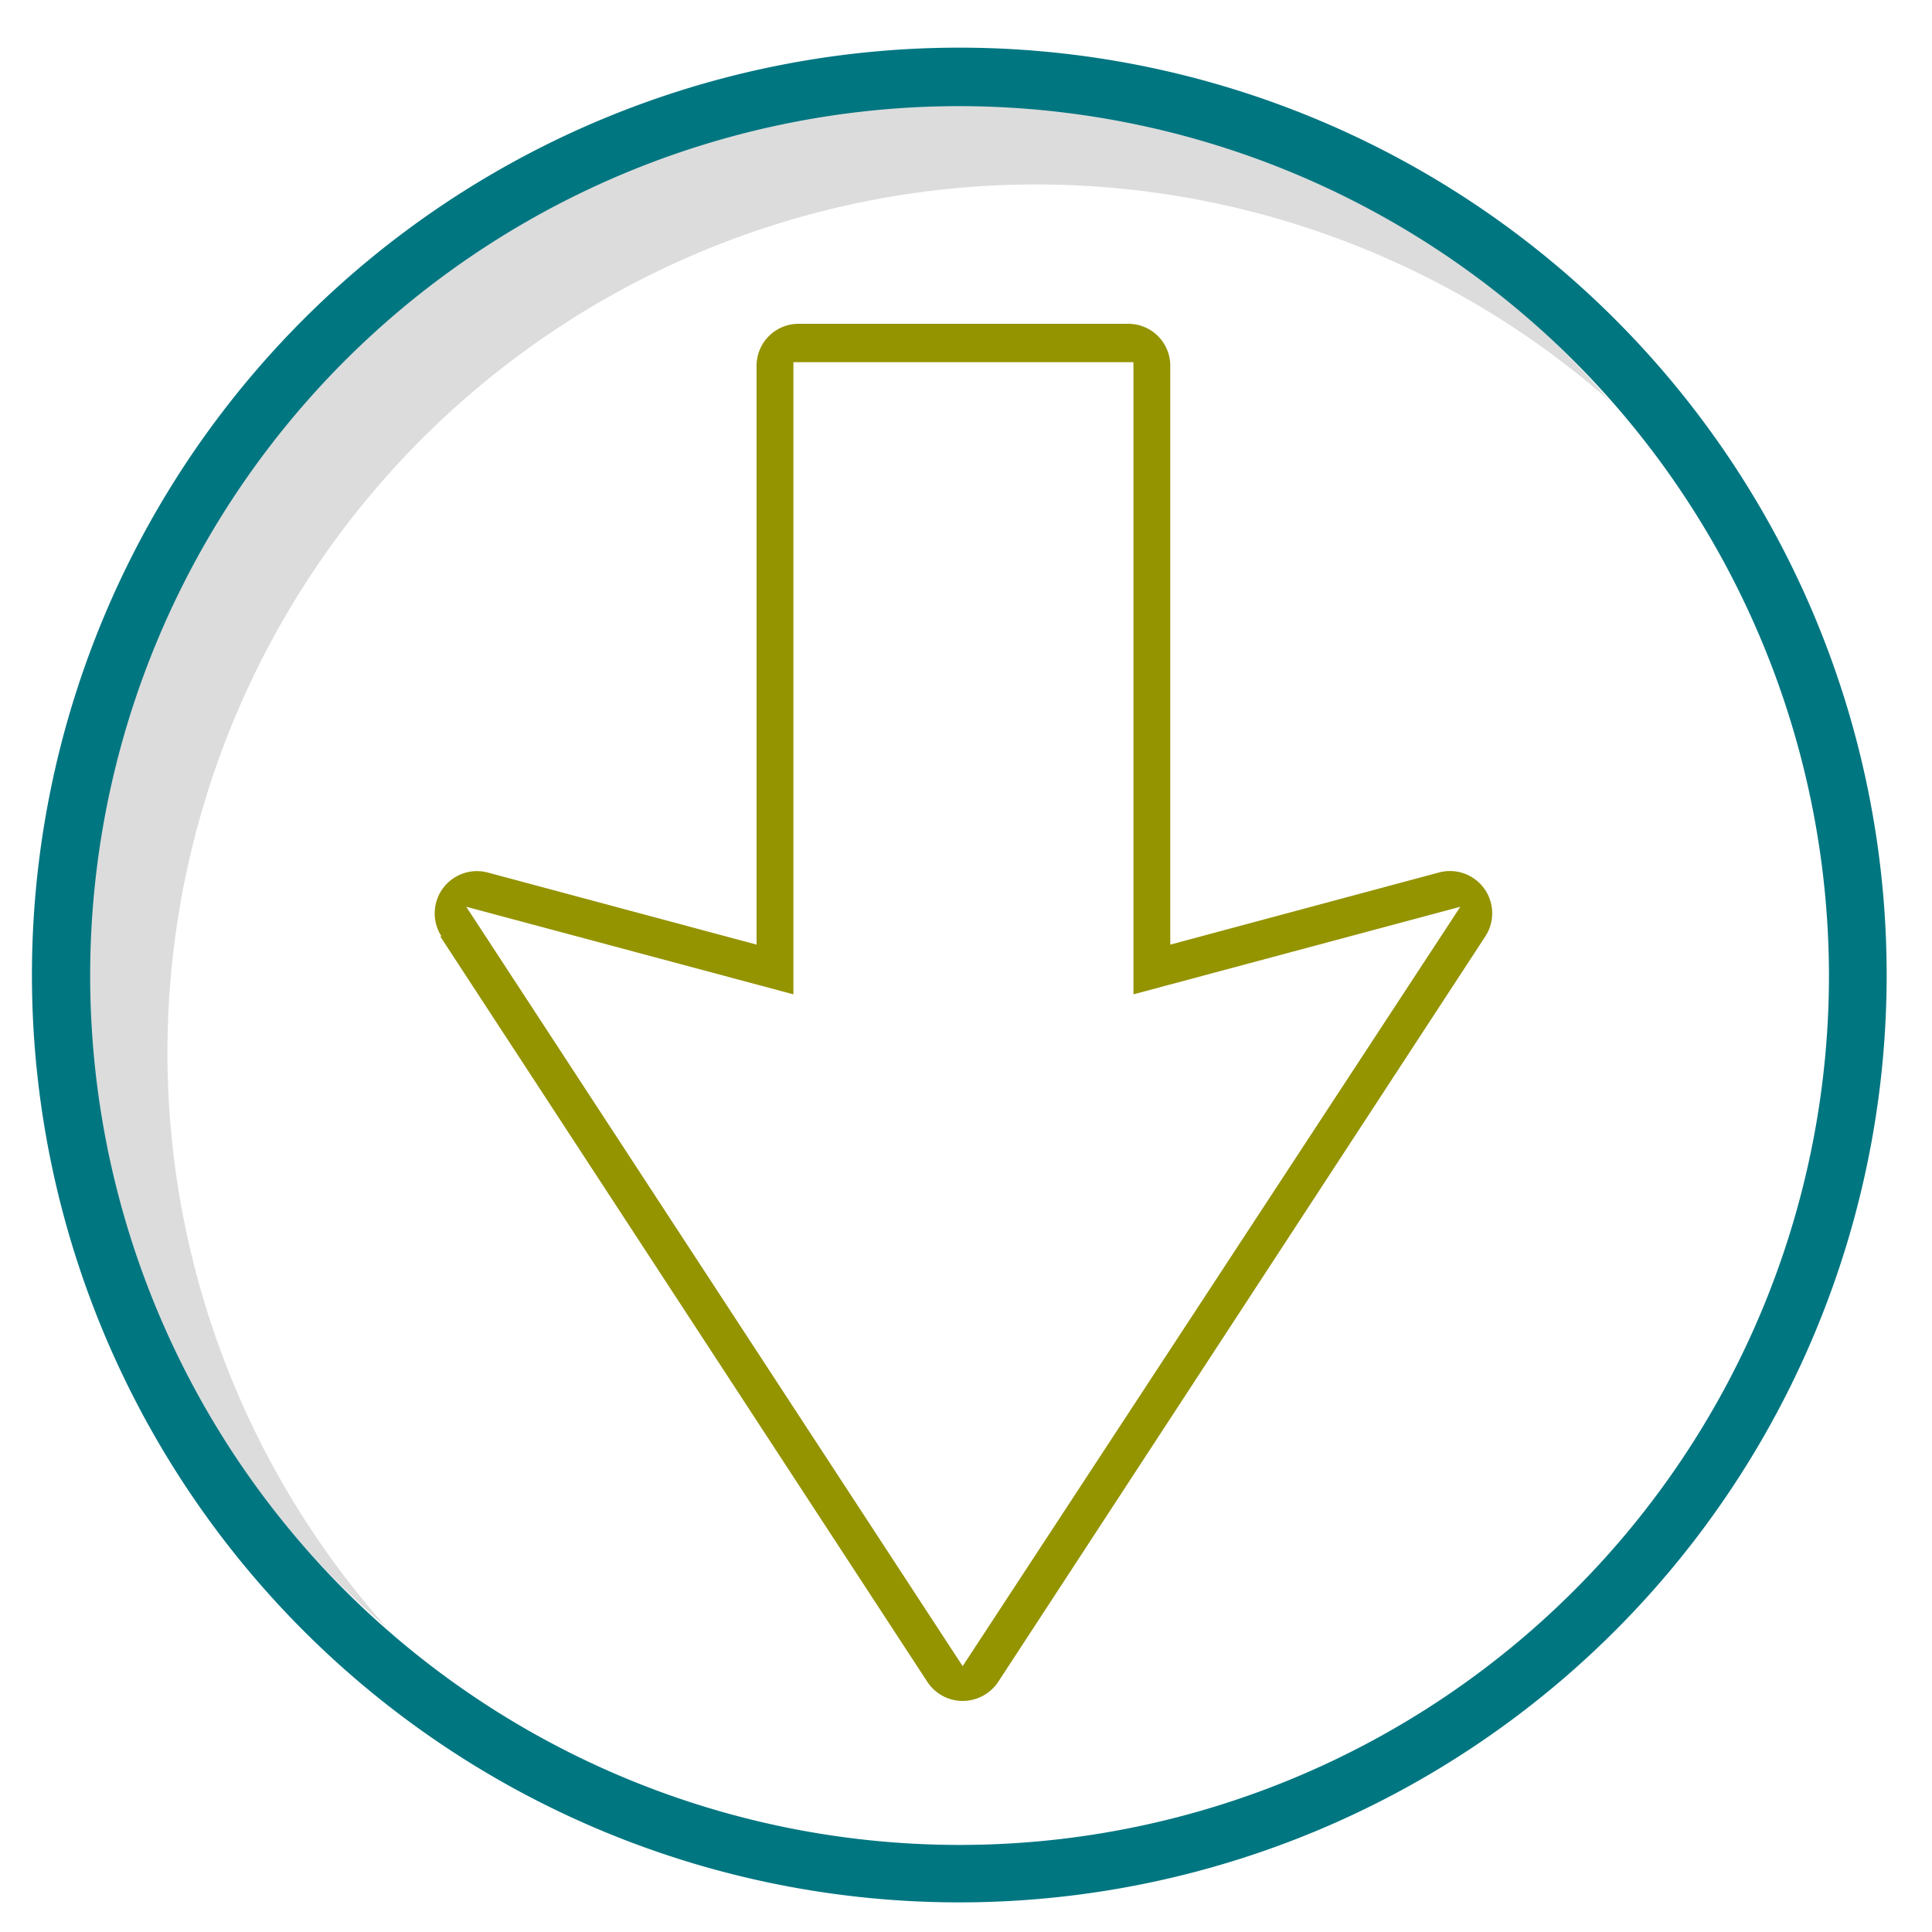
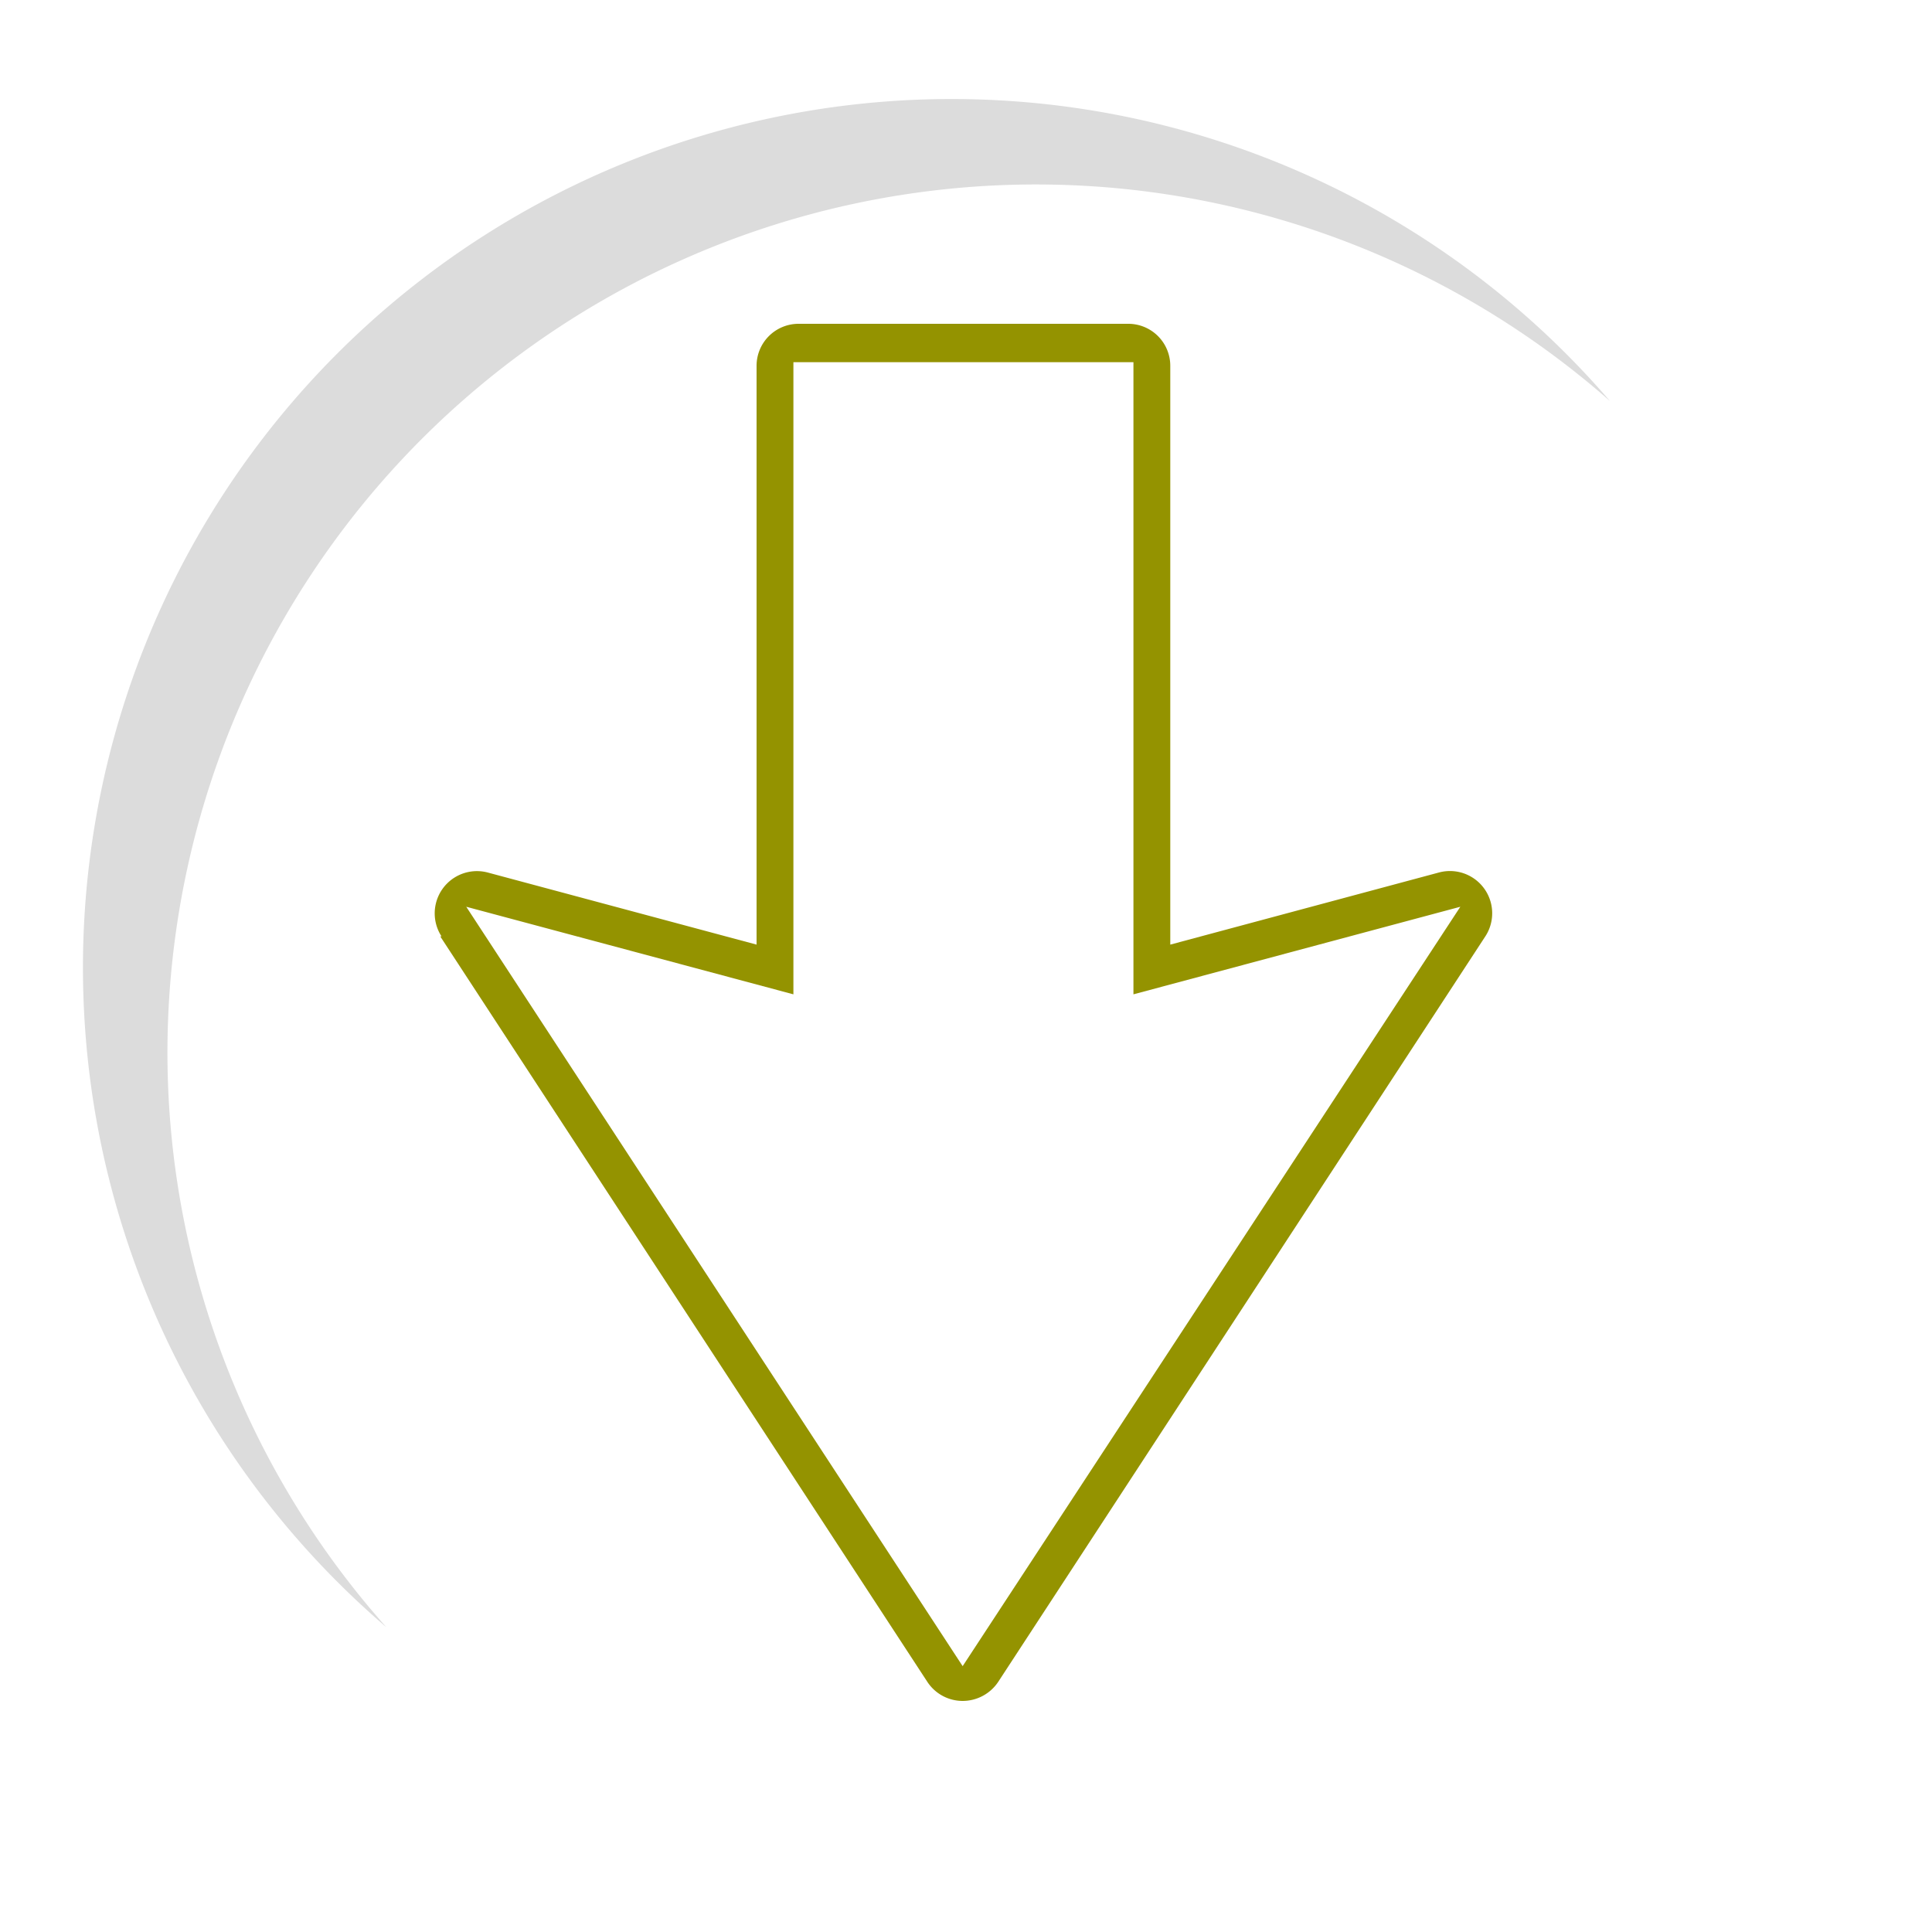
<svg xmlns="http://www.w3.org/2000/svg" id="Layer_1" data-name="Layer 1" width="1.04in" height="1.04in" viewBox="0 0 75 74.88">
  <defs>
    <style>.cls-1{fill:#dcdcdc;}.cls-2{fill:#007681;}.cls-3{fill:#949300;}</style>
  </defs>
  <path class="cls-1" d="M6.5,40.81a33.72,33.72,0,0,1,56-25.3A33.72,33.72,0,1,0,15,63.11,33.56,33.56,0,0,1,6.5,40.81Z" />
-   <path class="cls-2" d="M37.24,73.79a36,36,0,1,1,36-36A36,36,0,0,1,37.24,73.79Zm0-69.73A33.75,33.75,0,1,0,71,37.81,33.79,33.79,0,0,0,37.24,4.06Z" />
  <path class="cls-3" d="M17.09,36.29,36,65.23a1.64,1.64,0,0,0,1.37.74,1.66,1.66,0,0,0,1.38-.74L57.66,36.29a1.64,1.64,0,0,0-1.8-2.48l-10.43,2.8V14.15a1.63,1.63,0,0,0-1.64-1.64H31a1.63,1.63,0,0,0-1.63,1.64V36.61l-10.44-2.8a1.64,1.64,0,0,0-1.79,2.48ZM30.8,38.54V14H44V38.54l12.69-3.4L37.37,64.62,18.1,35.14Z" />
</svg>